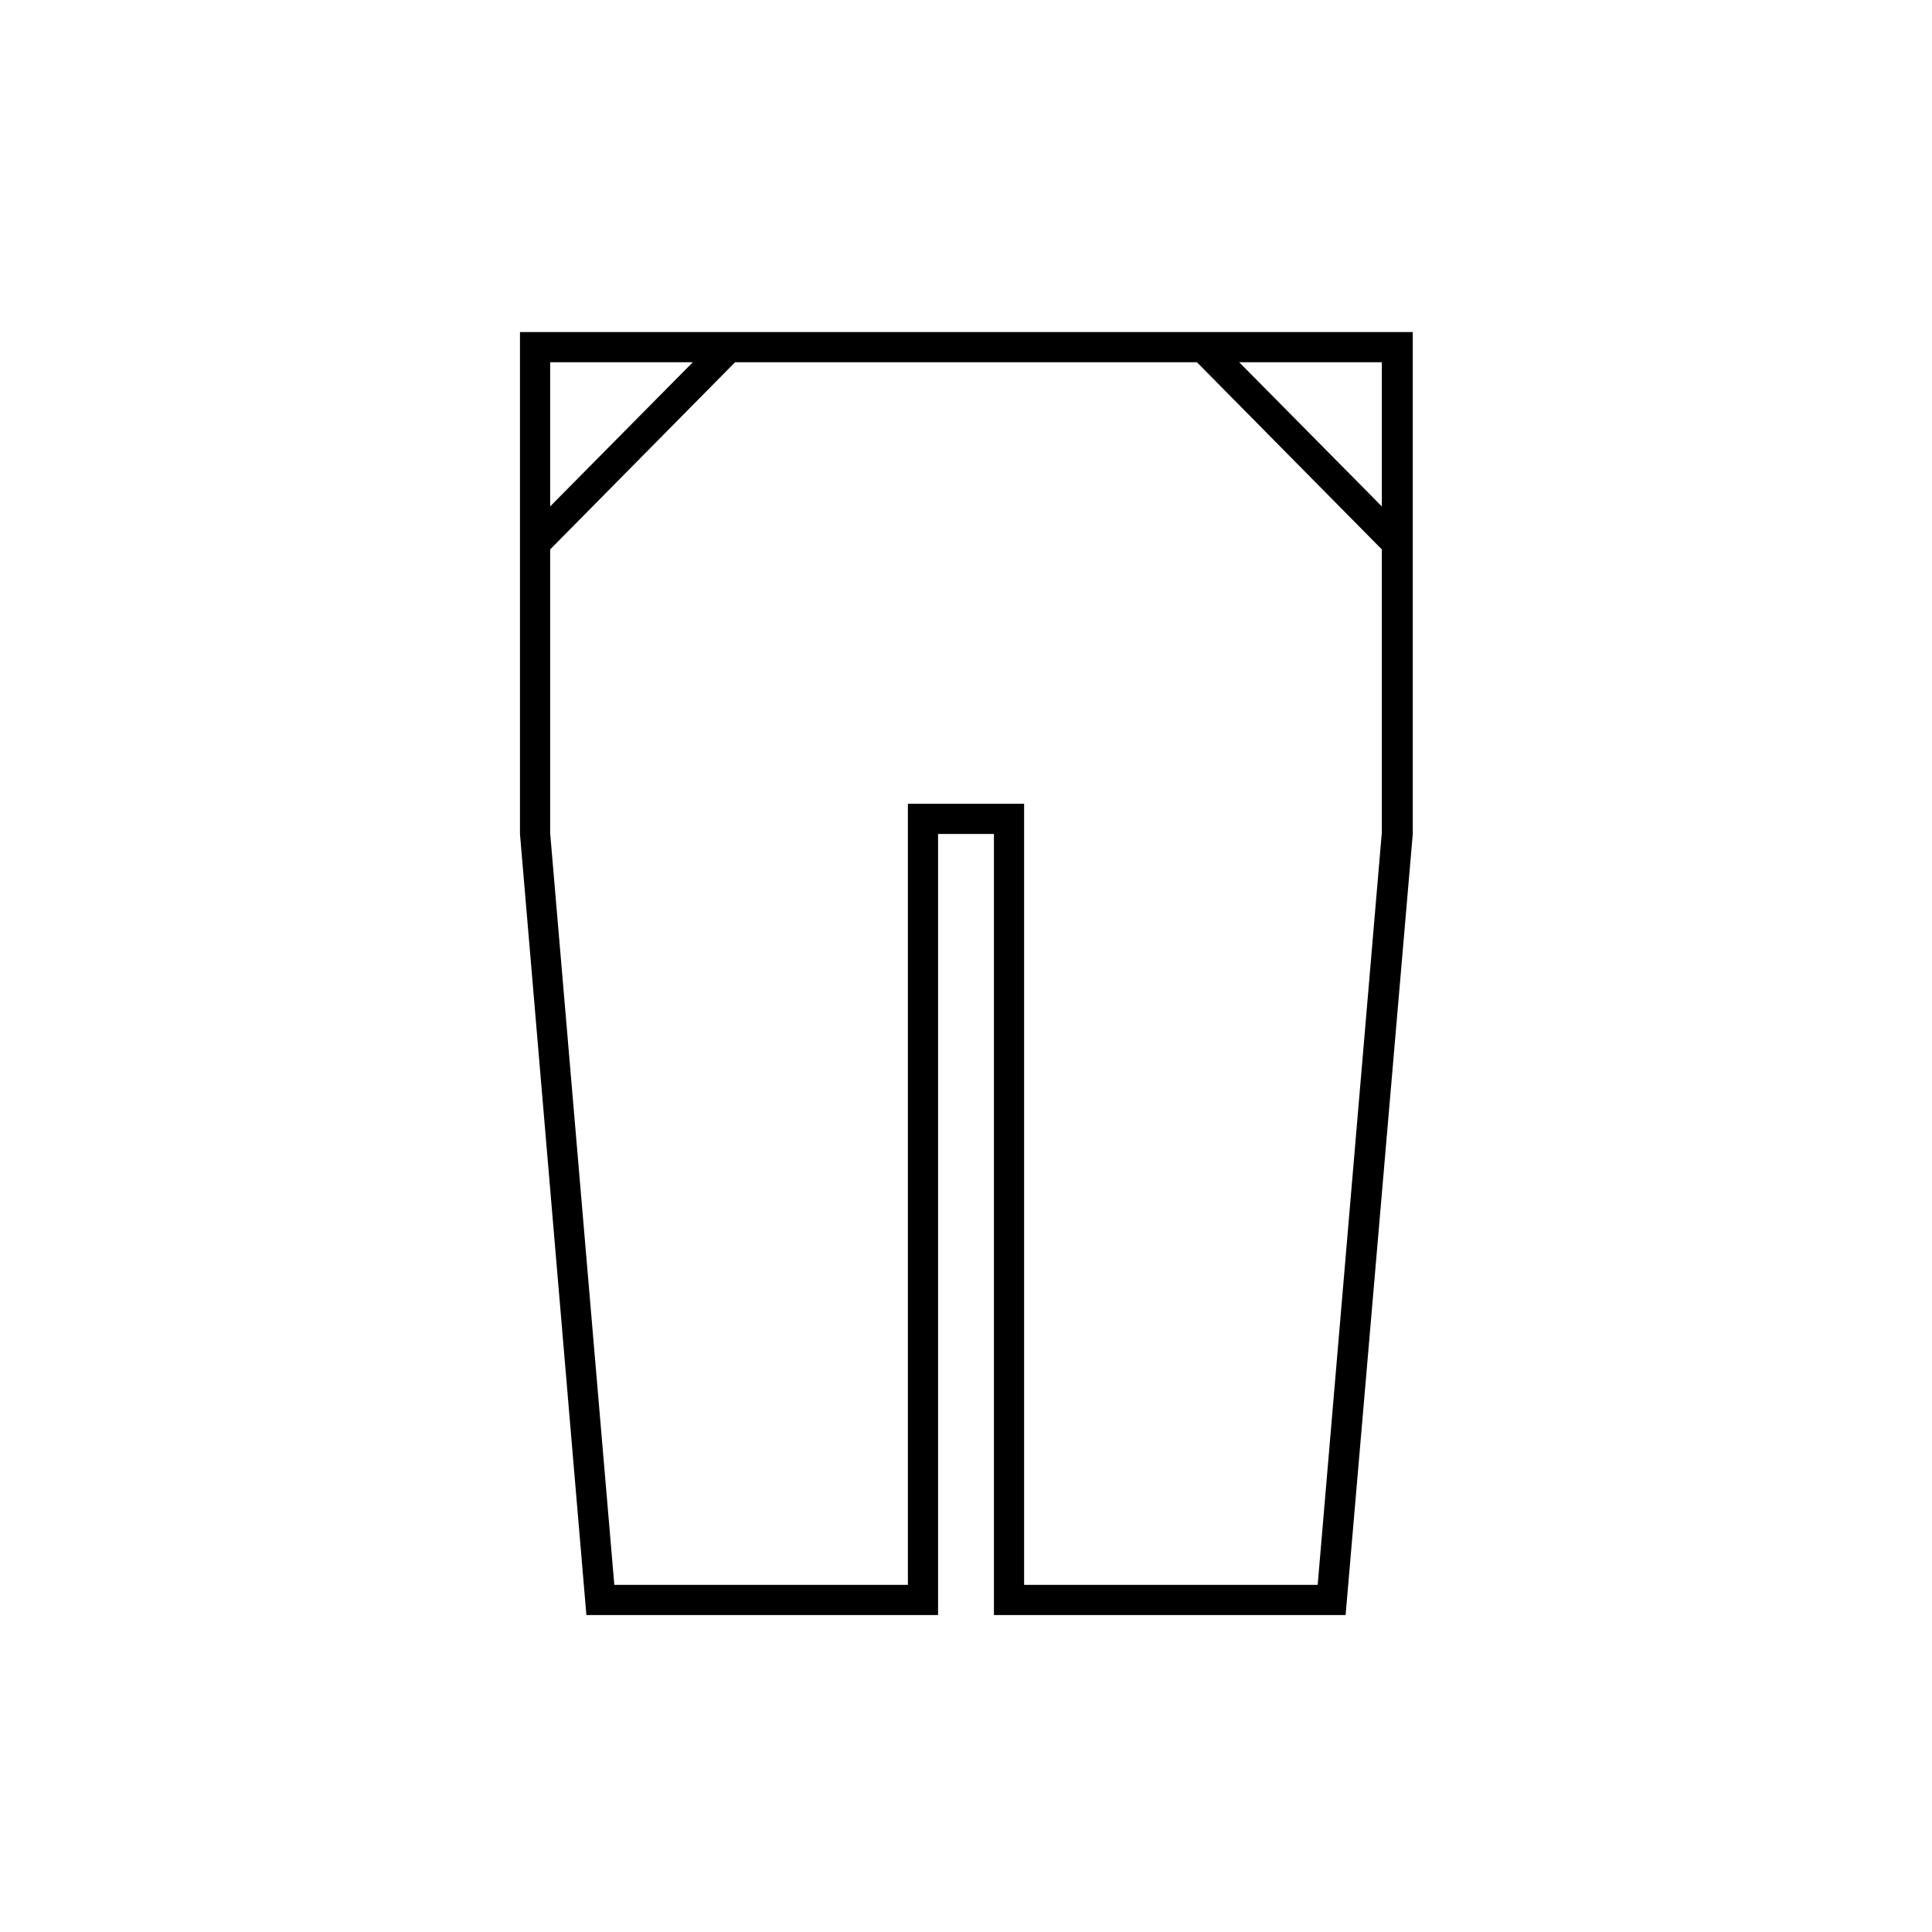
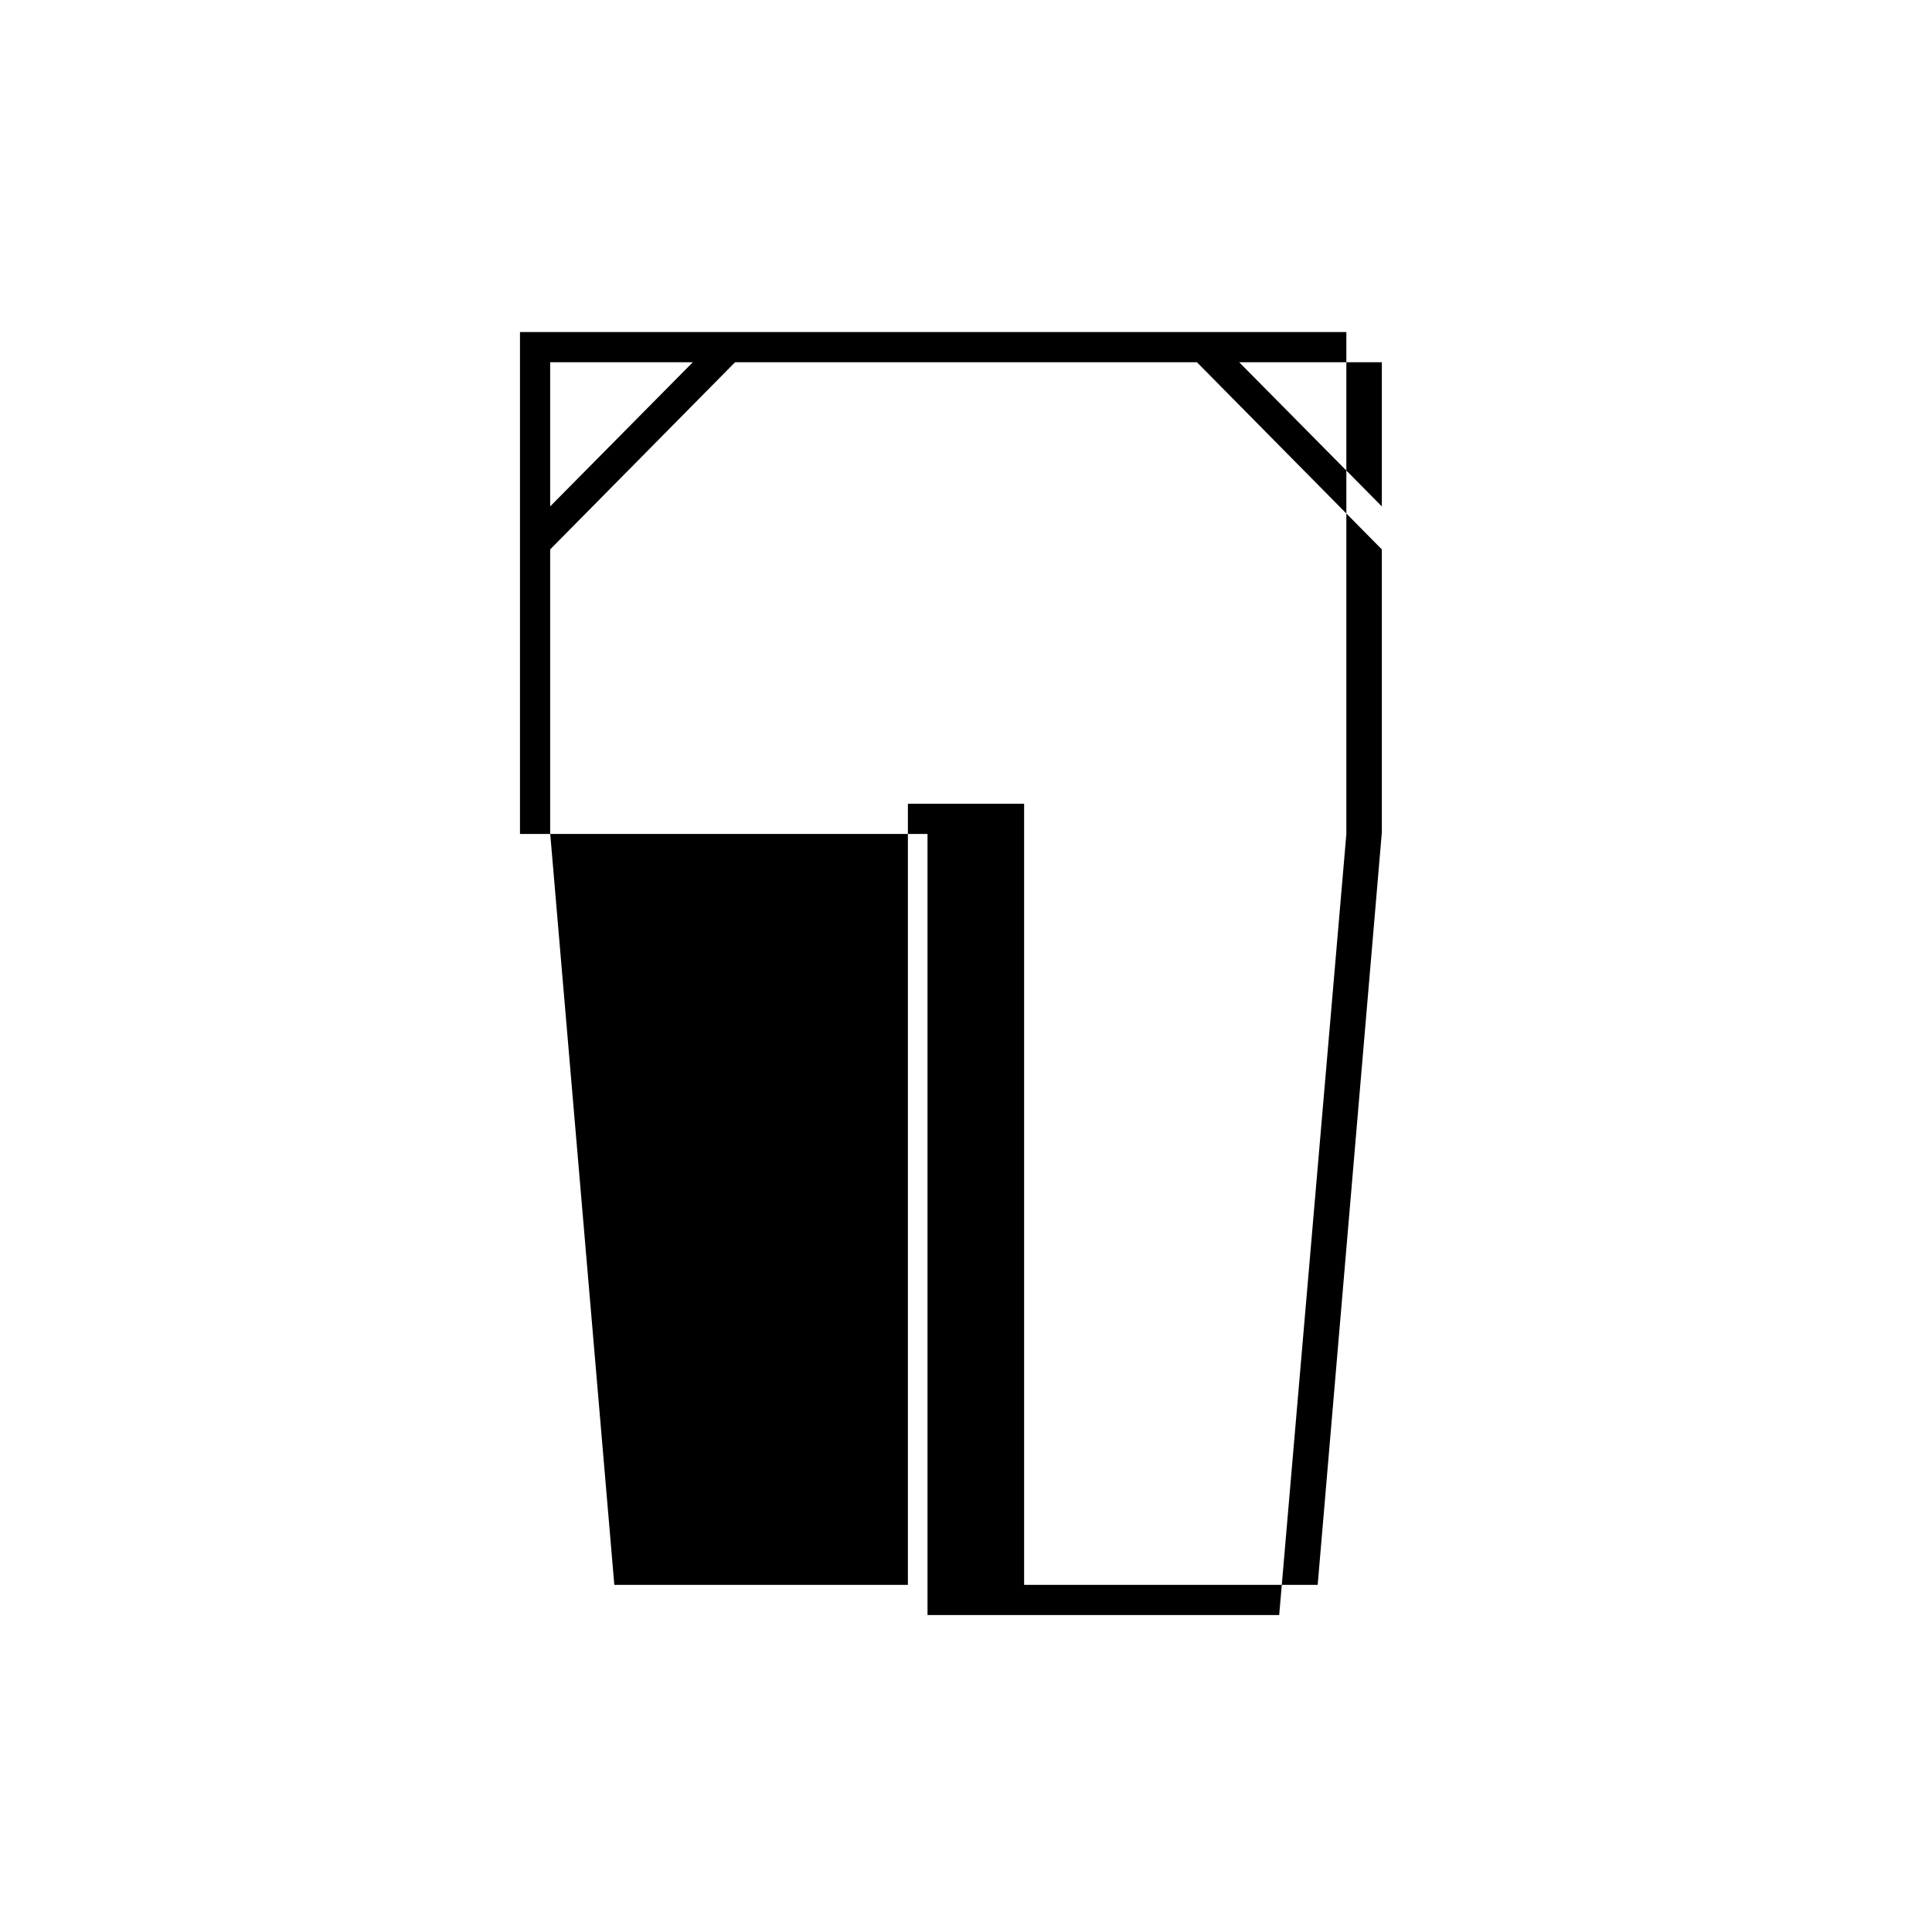
<svg xmlns="http://www.w3.org/2000/svg" version="1.1" id="レイヤー_1" x="0px" y="0px" viewBox="0 0 256 256" style="enable-background:new 0 0 256 256;" xml:space="preserve">
-   <path d="M68.9,44v66.5L77.7,214h46.6V110.5h7.4V214h46.6l8.9-103.5V44H68.9z M183.1,67.1L164.2,48h18.9V67.1z M91.8,48L72.9,67.1V48  H91.8z M174.6,210h-38.9V106.5h-15.4V210H81.4l-8.5-99.6V72.8L97.4,48h61.2l24.5,24.8v37.5L174.6,210z" />
+   <path d="M68.9,44v66.5h46.6V110.5h7.4V214h46.6l8.9-103.5V44H68.9z M183.1,67.1L164.2,48h18.9V67.1z M91.8,48L72.9,67.1V48  H91.8z M174.6,210h-38.9V106.5h-15.4V210H81.4l-8.5-99.6V72.8L97.4,48h61.2l24.5,24.8v37.5L174.6,210z" />
</svg>